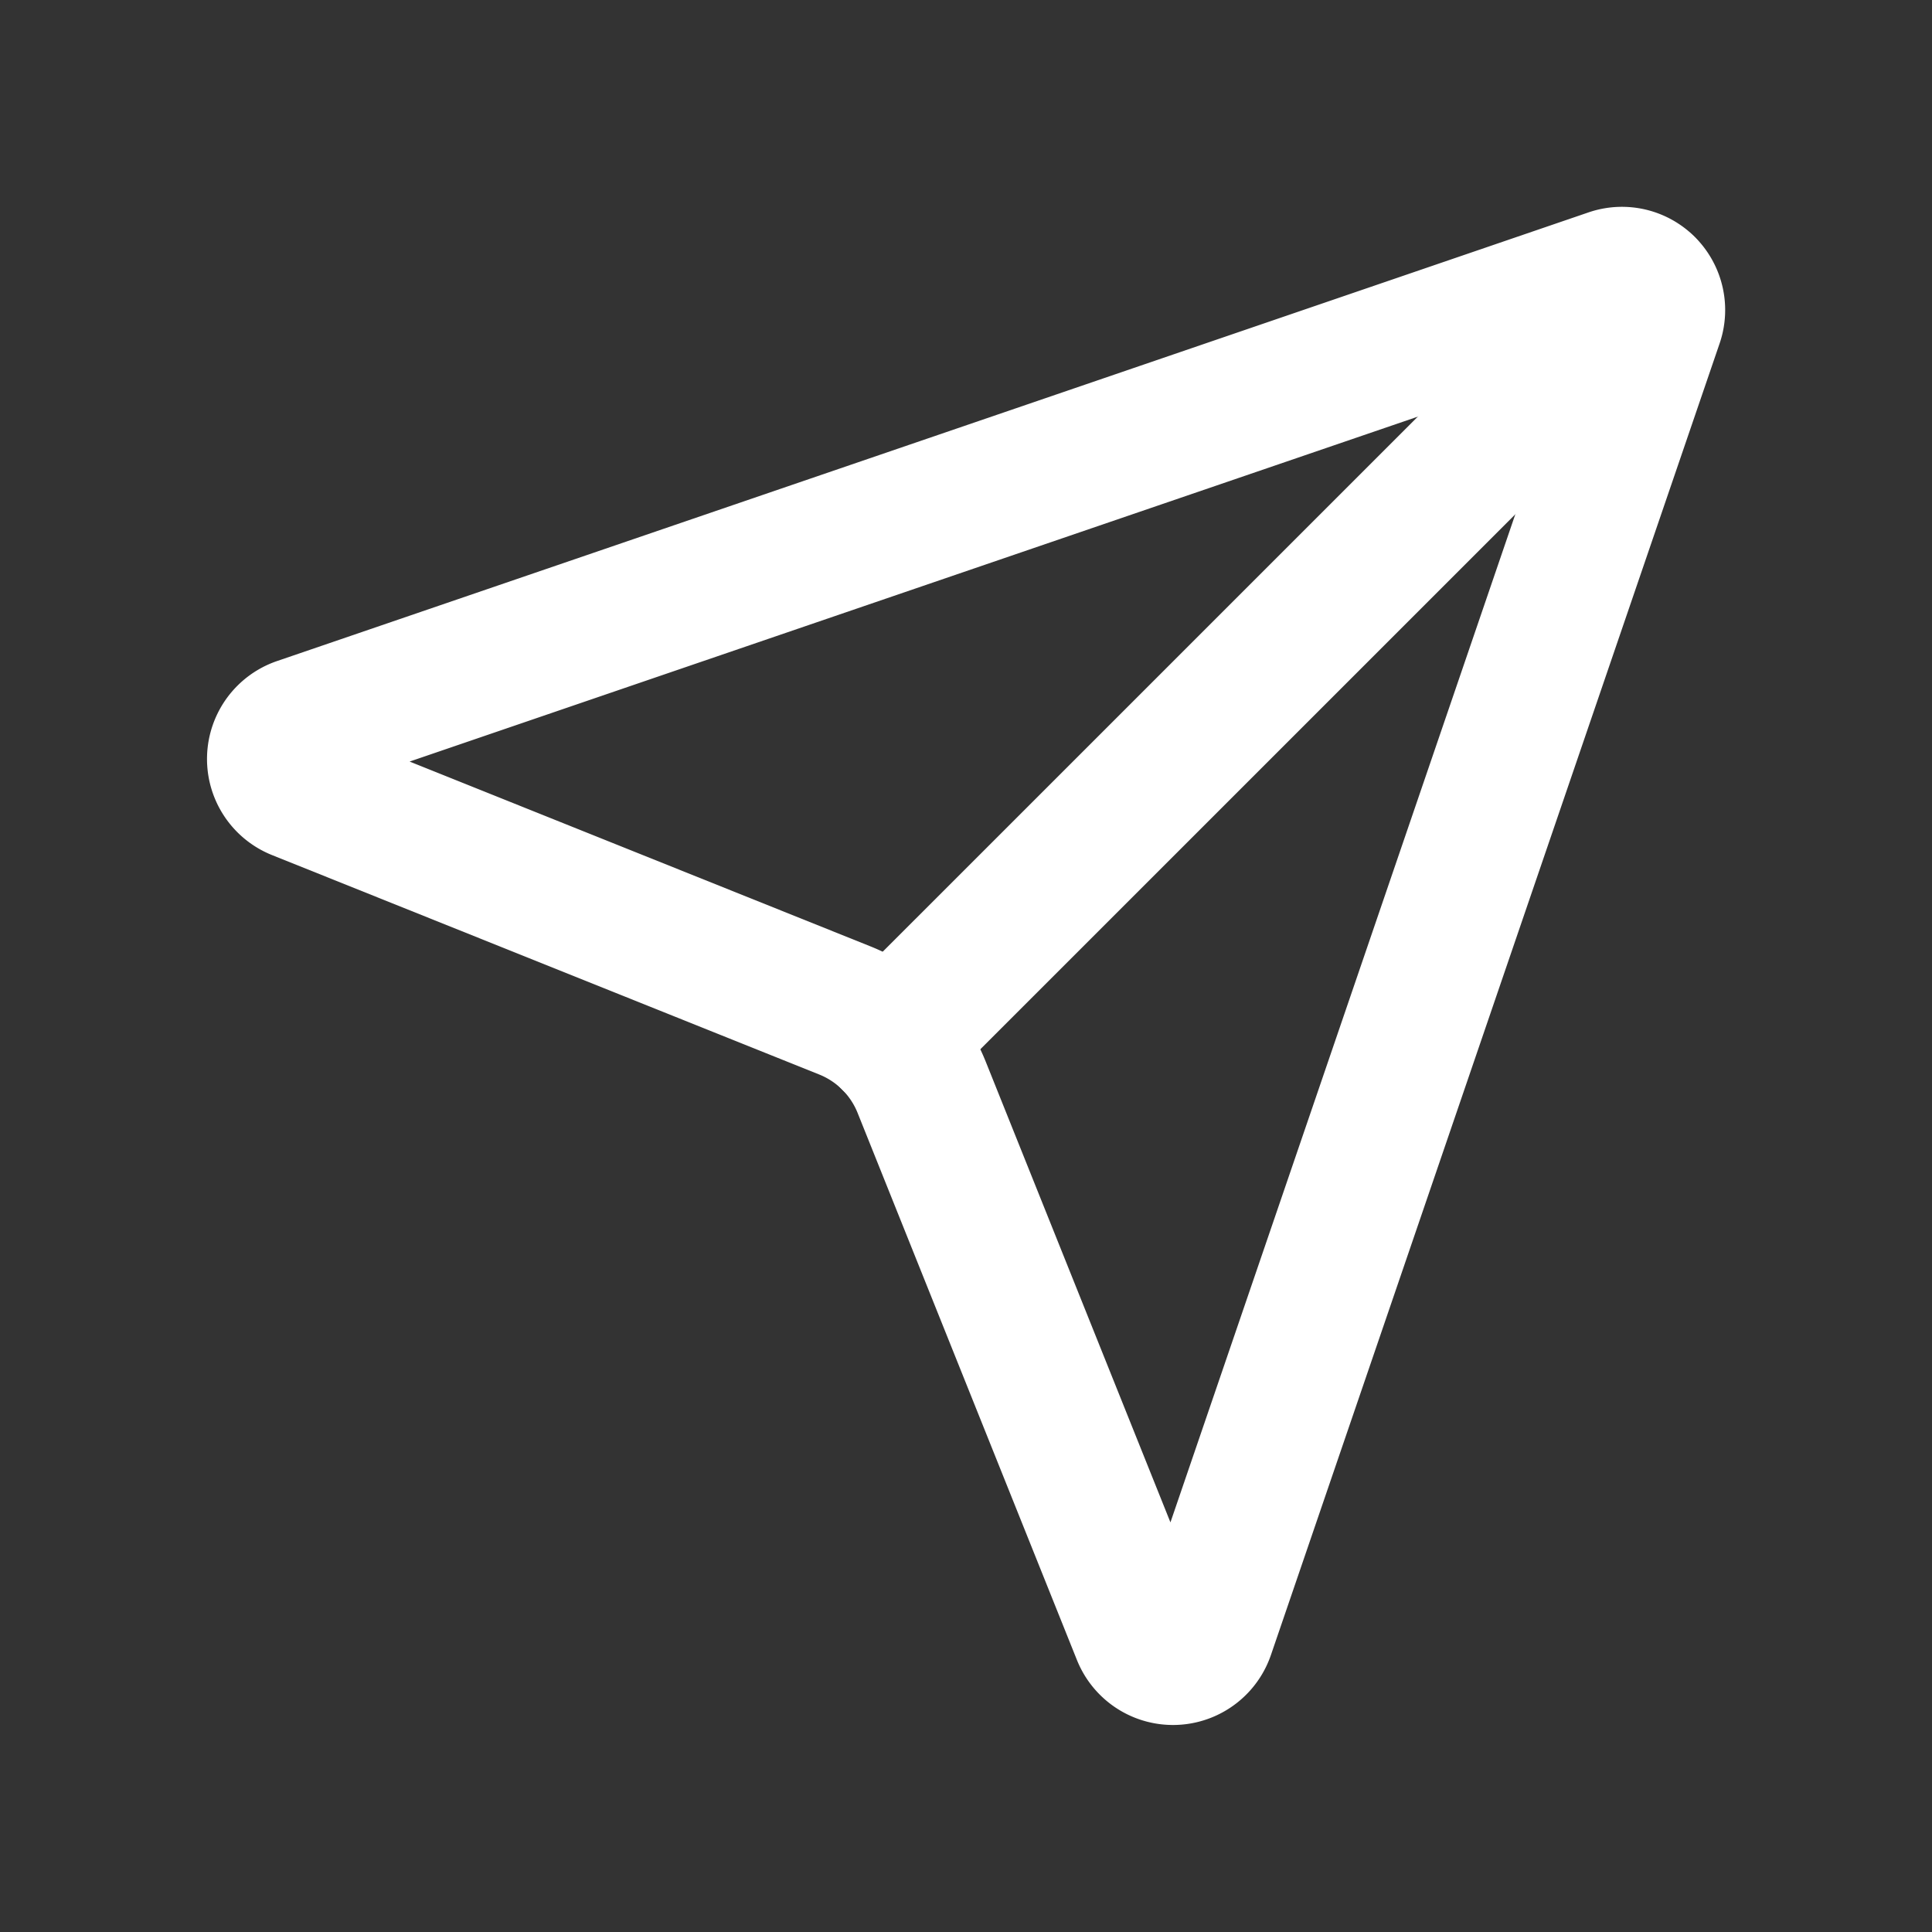
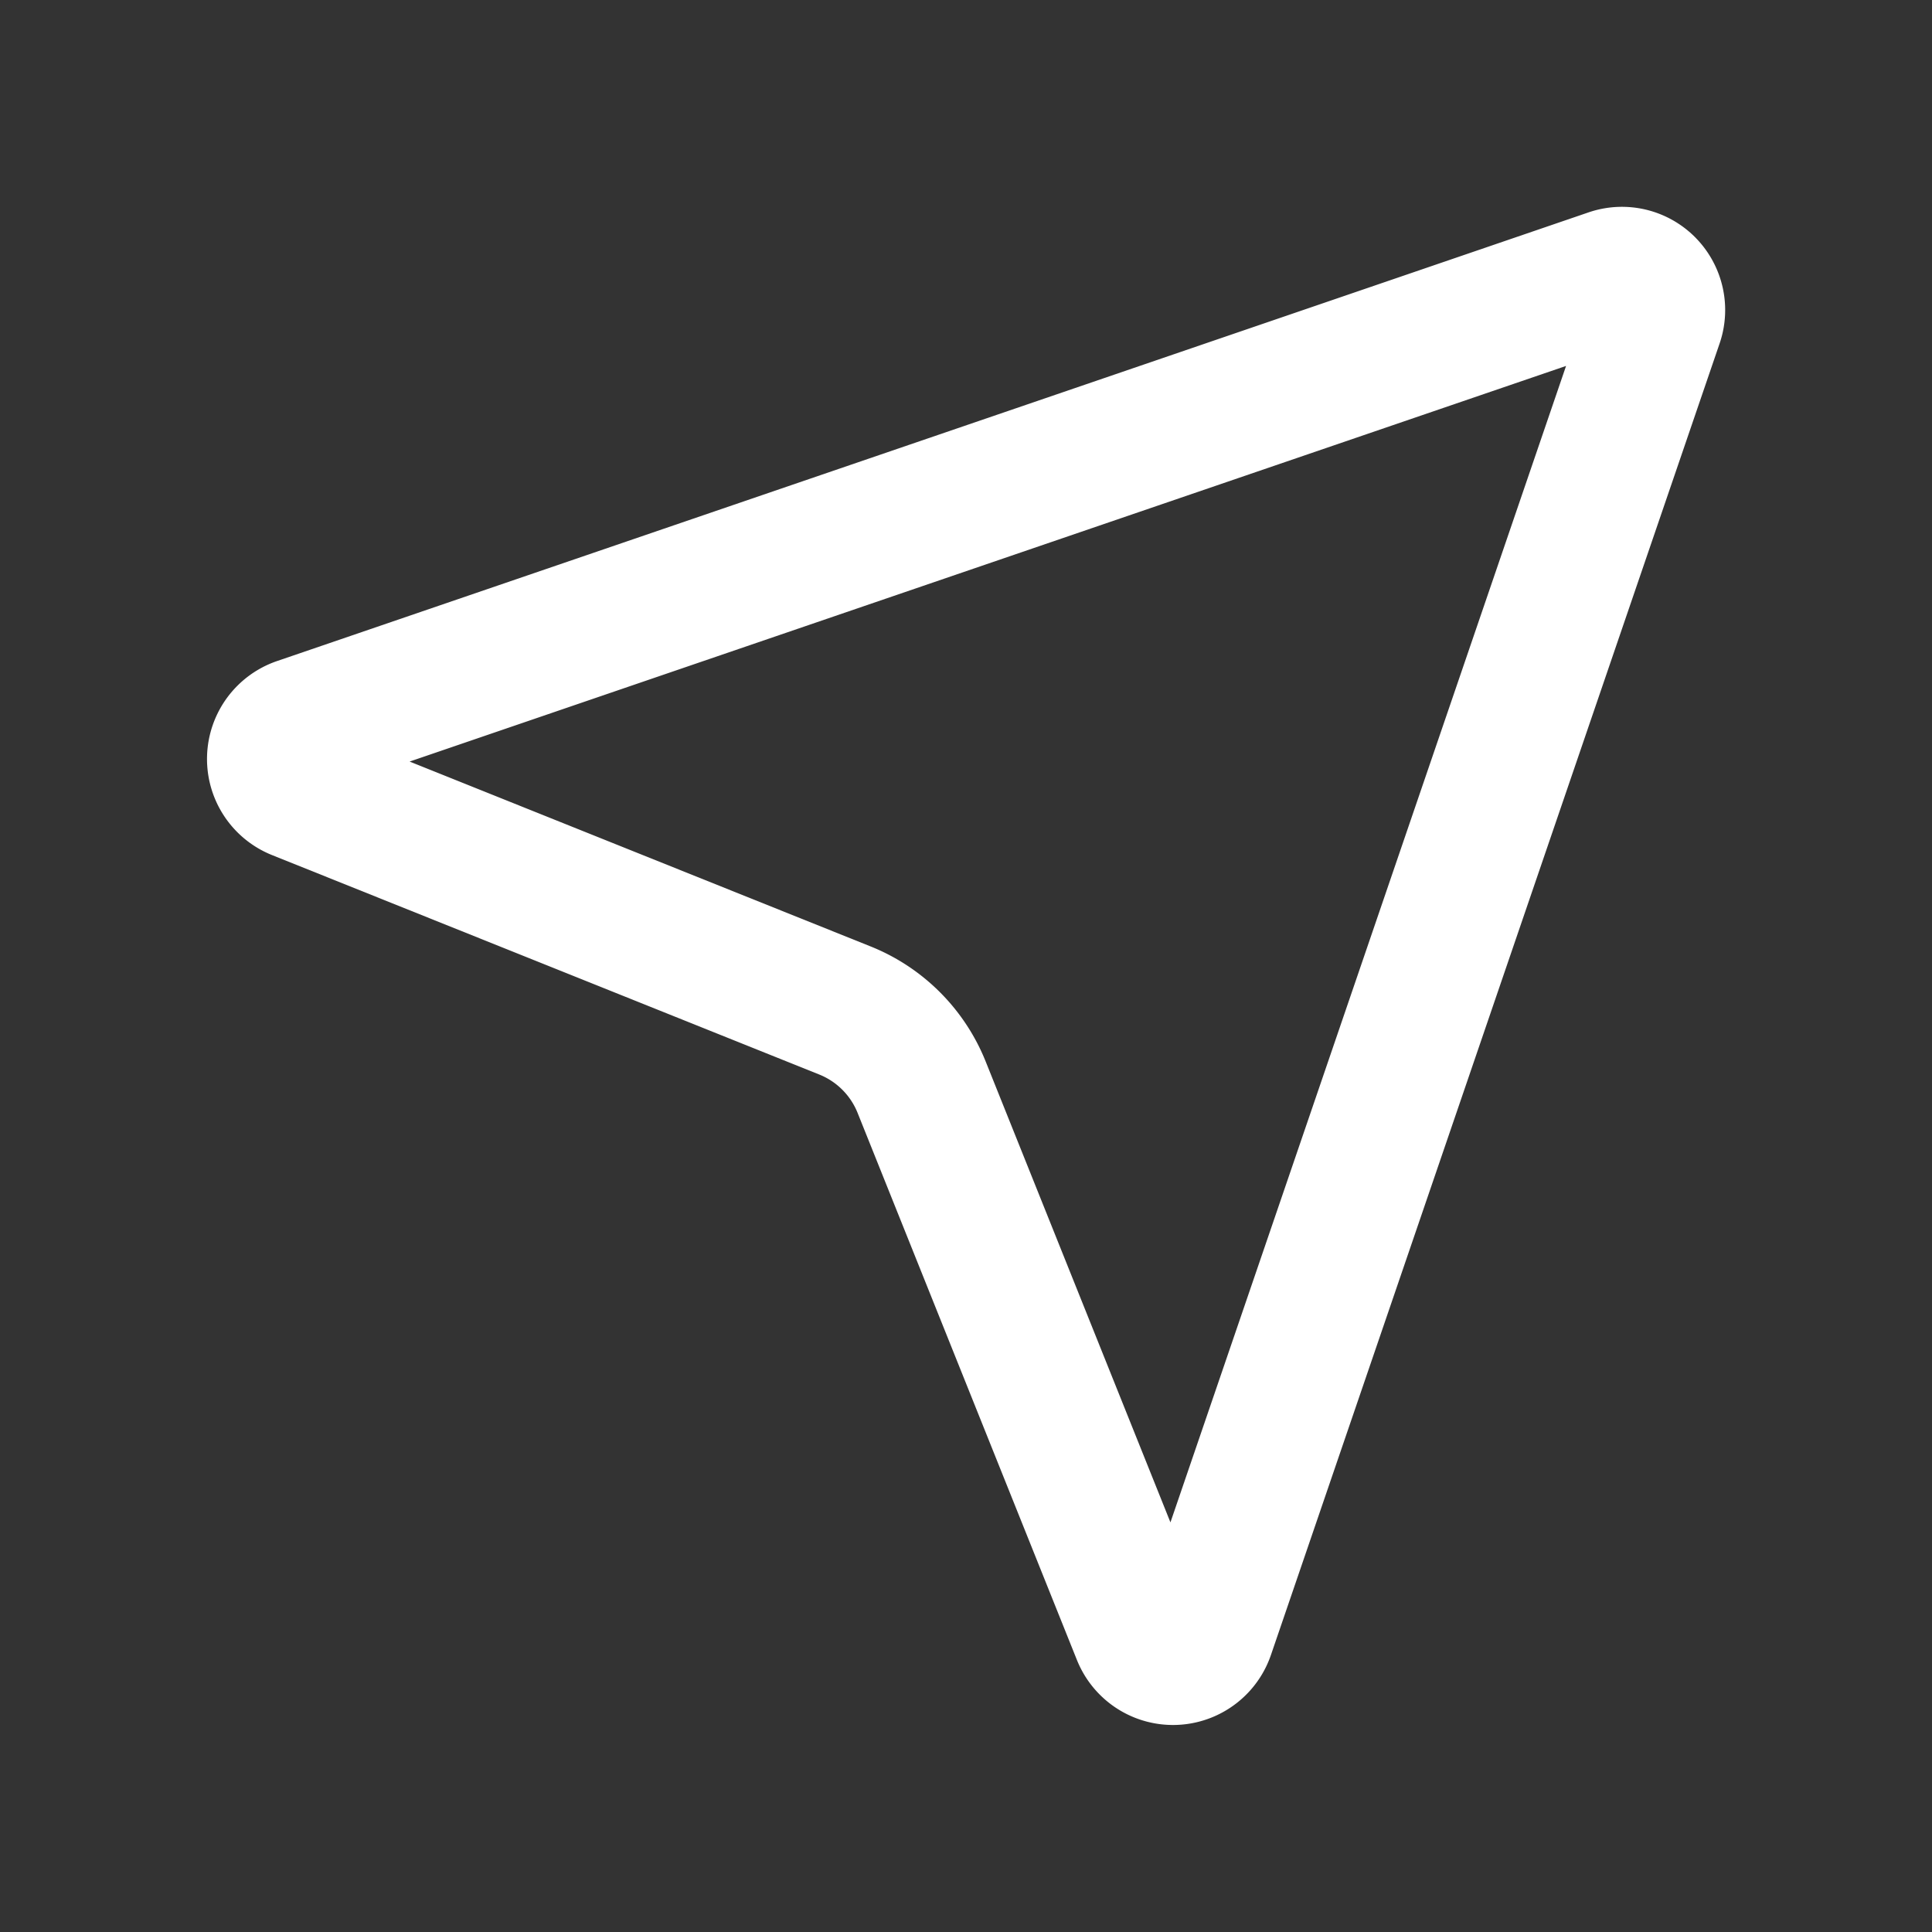
<svg xmlns="http://www.w3.org/2000/svg" width="24" height="24" viewBox="-2 -2 28 28" fill="none" stroke="white" stroke-width="2" stroke-linecap="round" stroke-linejoin="round" class="lucide lucide-send-icon lucide-send">
  <rect x="-2" y="-2" width="28" height="28" fill="#333333" stroke="none" />
  <path d="M14.536 21.686a.5.5 0 0 0 .937-.024l6.5-19a.496.496 0 0 0-.635-.635l-19 6.5a.5.5 0 0 0-.024.937l7.93 3.18a2 2 0 0 1 1.112 1.11z" />
-   <path d="m21.854 2.147-10.94 10.939" />
</svg>